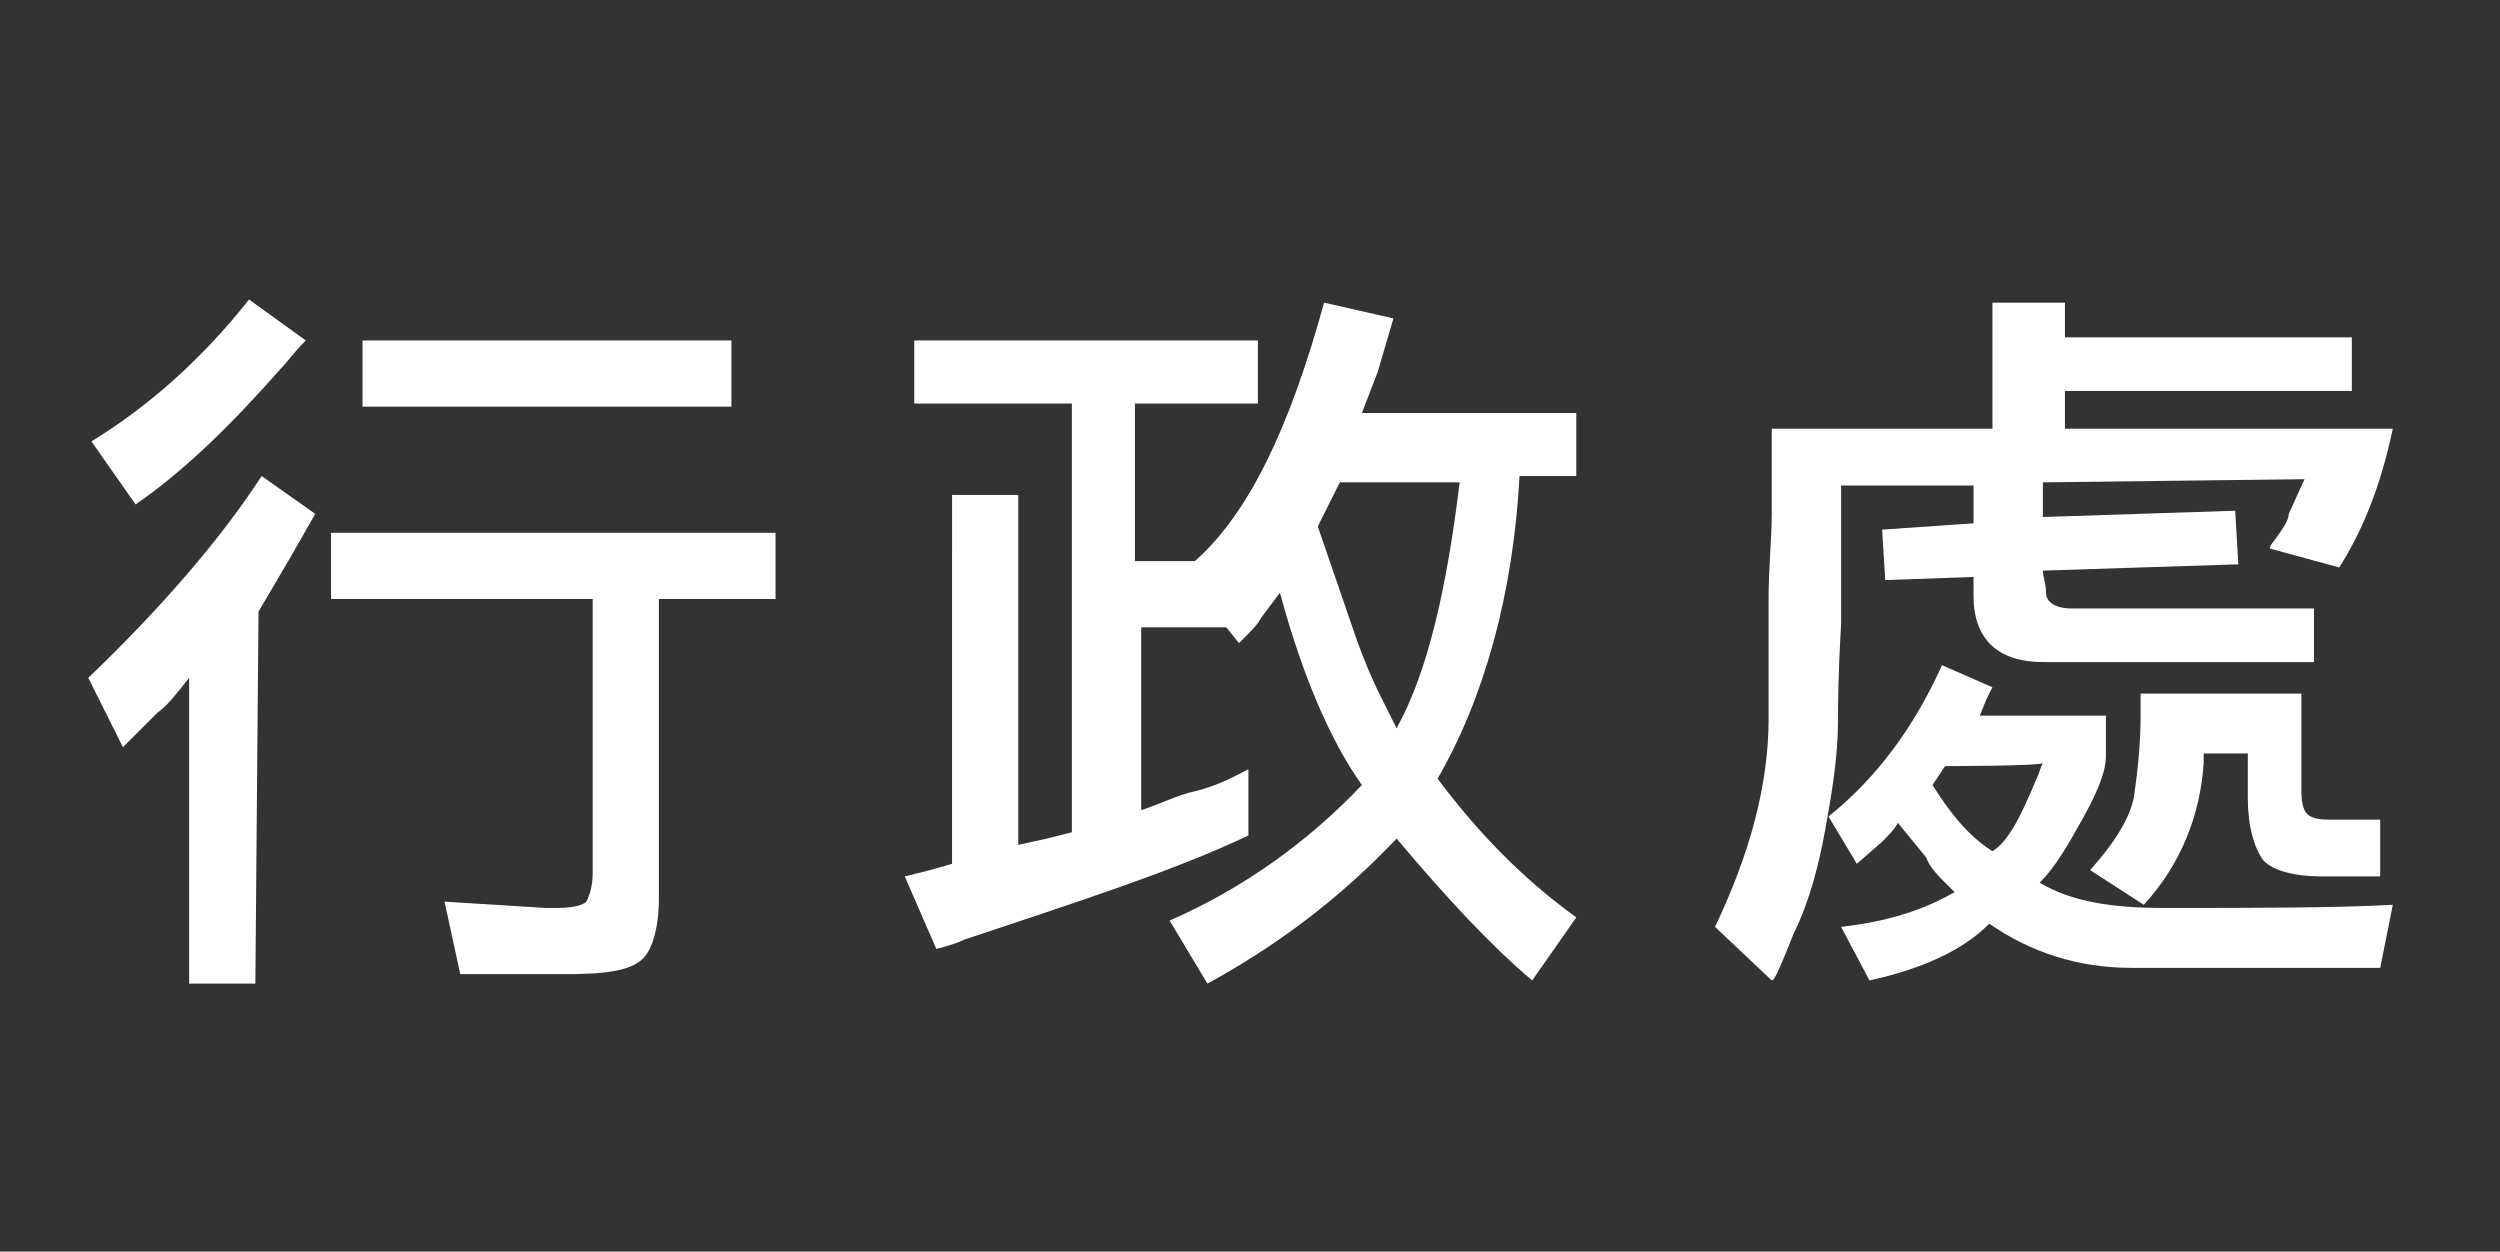
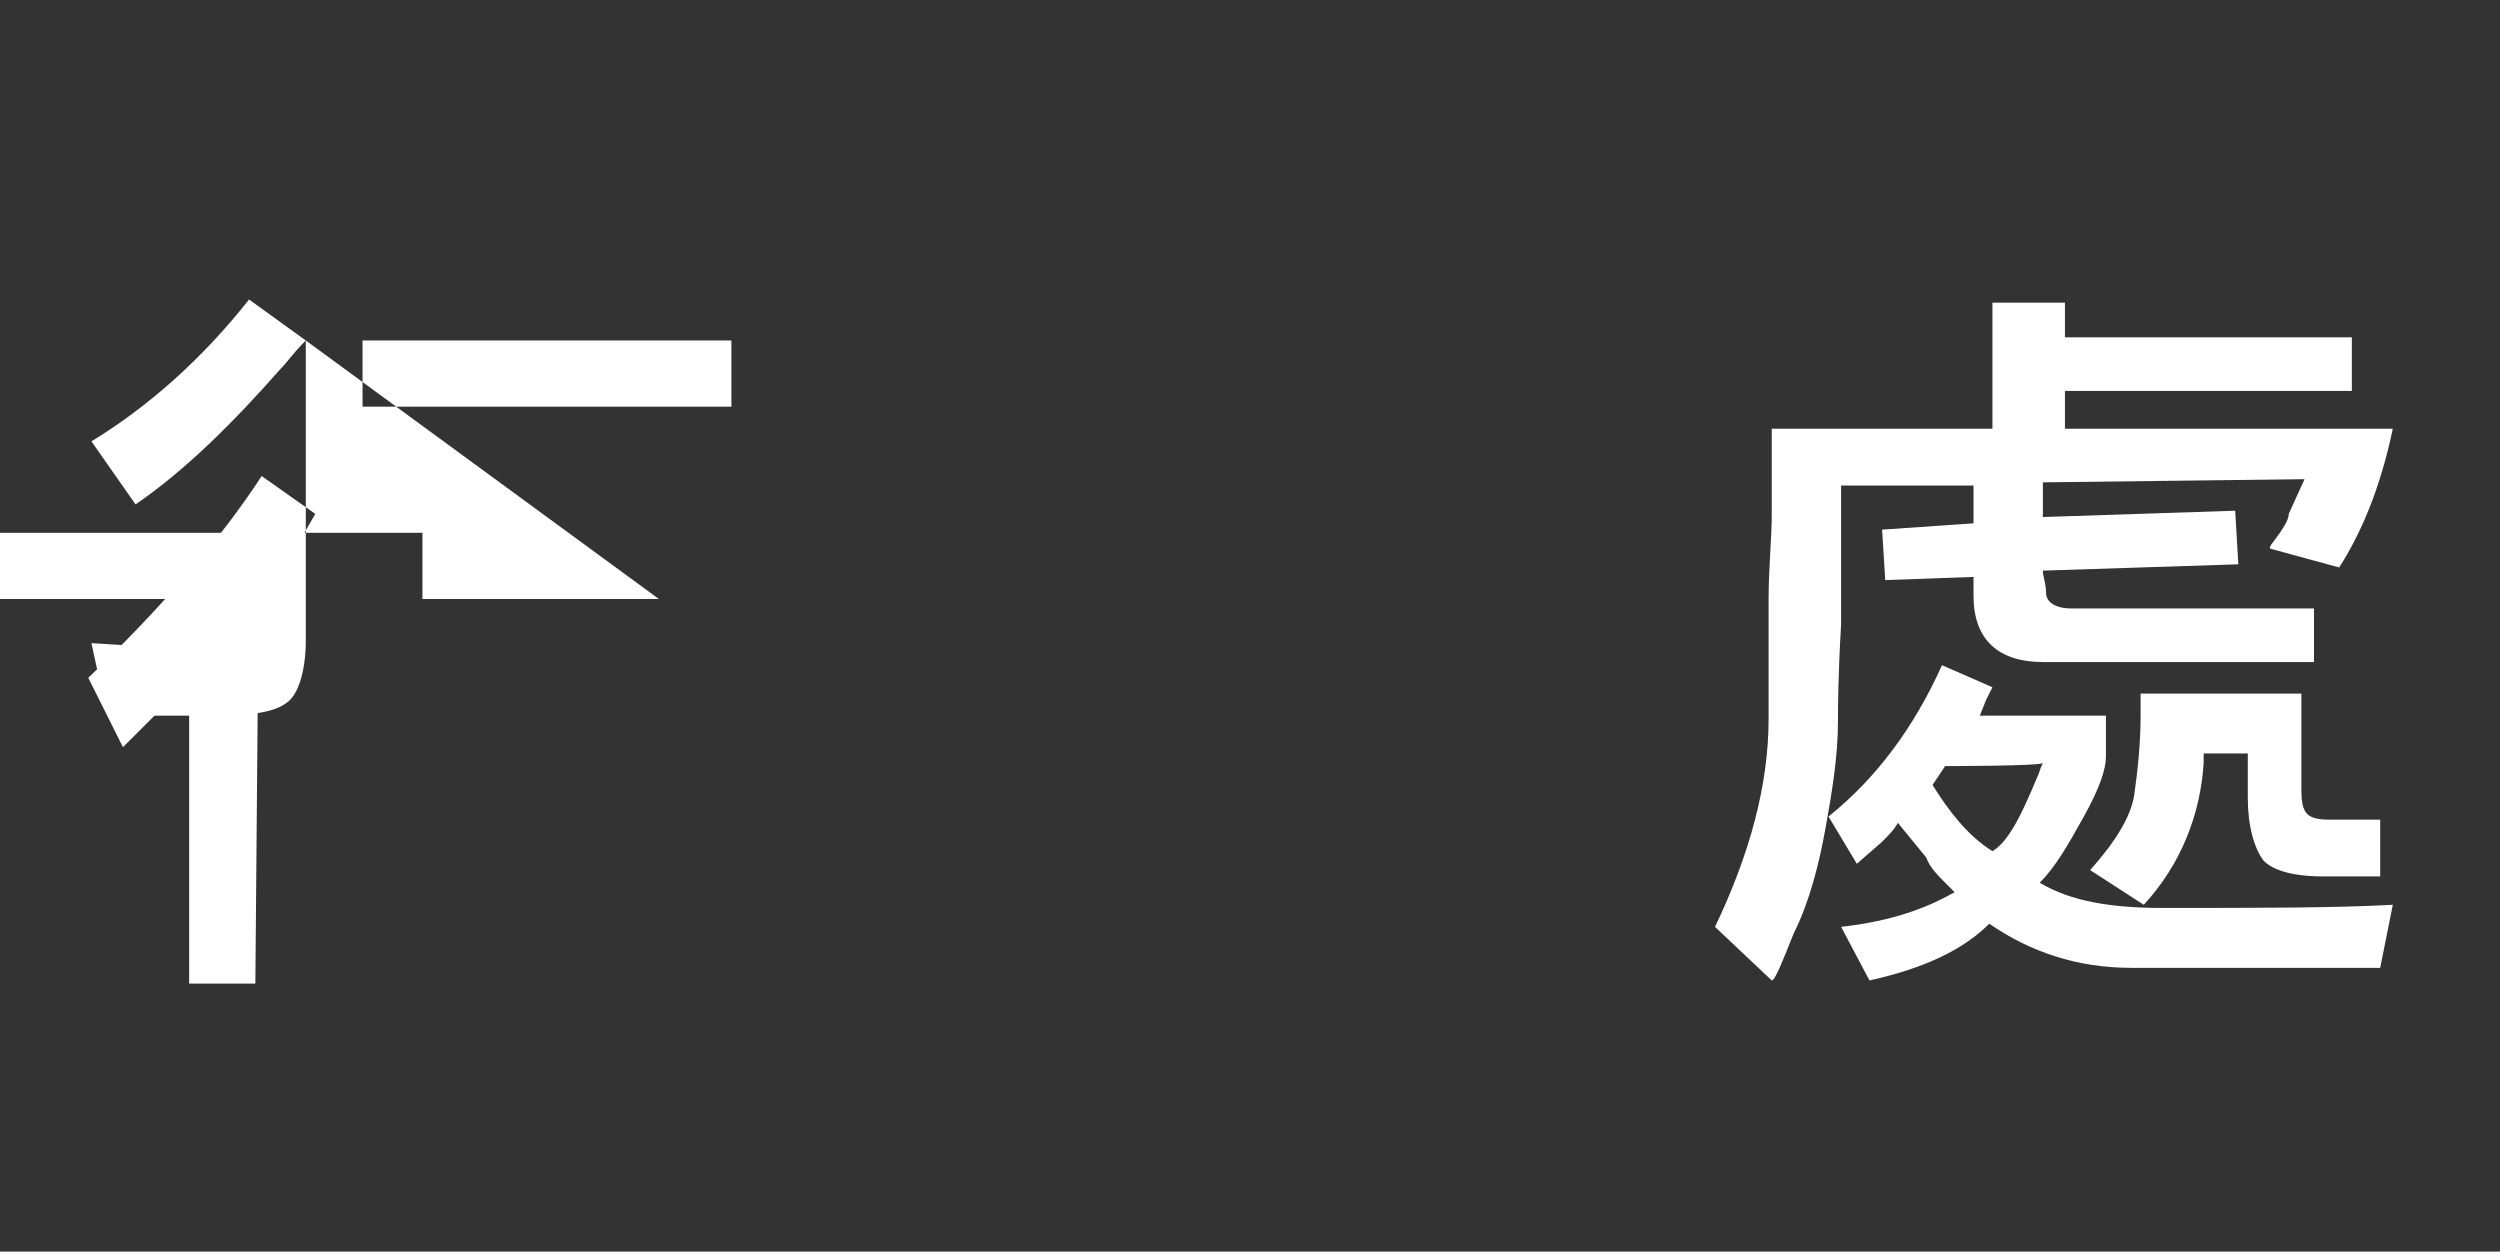
<svg xmlns="http://www.w3.org/2000/svg" version="1.0" id="Layer_1" x="0px" y="0px" viewBox="0 0 79.3 39.7" style="enable-background:new 0 0 79.3 39.7;" xml:space="preserve">
  <rect x="0" y="0" width="79.3" height="39.7" fill="#333333" stroke="none" />
  <style type="text/css">
	.st0{fill:#FFFFFF;}
</style>
  <g>
-     <path class="st0" d="M8.1,31.2H6v-9.7c-0.4,0.5-0.7,0.9-1,1.1l-1.1,1.1l-1.1-2.2c2.3-2.2,4.2-4.4,5.5-6.4l1.7,1.2l-0.8,1.4l-1,1.7   L8.1,31.2L8.1,31.2z M9.7,10.8c-0.4,0.4-0.6,0.7-0.8,0.9c-1.5,1.7-3,3.2-4.6,4.3l-1.4-2c1.8-1.1,3.5-2.6,5-4.5L9.7,10.8z M20.9,19   v9.2v0.3c0,0.9-0.2,1.6-0.5,1.9c-0.4,0.4-1.2,0.5-2.5,0.5h-3.3l-0.5-2.3l3.2,0.2h0.4c0.5,0,0.8-0.1,0.9-0.2   c0.1-0.2,0.2-0.5,0.2-0.9V19h-8.3v-2.1h14.1V19H20.9z M11.5,12.9v-2.1h11.7v2.1H11.5z" />
-     <path class="st0" d="M38.9,19.9h-2.7v5.8c0.6-0.2,1.2-0.5,1.7-0.6c0.8-0.2,1.3-0.5,1.7-0.7v2.1c-2.3,1.1-5.4,2.1-9,3.3   c-0.2,0.1-0.5,0.2-0.9,0.3l-1-2.3l0.8-0.2l0.7-0.2V15.7h2.1v11.1l0.9-0.2l0.8-0.2V12.8h-5v-2h10.9v2H36v5h1.9   c1.7-1.5,3-4.2,4.1-8.2l2.2,0.5l-0.5,1.7l-0.5,1.3H50v2h-1.8c-0.2,3.7-1.1,7-2.6,9.6c1.2,1.6,2.6,3.1,4.4,4.4l-1.4,2   c-1.3-1.1-2.7-2.6-4.3-4.5c-1.8,1.9-3.8,3.4-6,4.6l-1.2-2c2.3-1,4.4-2.5,6.1-4.3c-1-1.4-1.9-3.5-2.6-6.1L40,19.6   c-0.1,0.2-0.3,0.4-0.5,0.6l-0.2,0.2L38.9,19.9z M42.5,15.3l-0.3,0.6l-0.4,0.8l1.1,3.2c0.2,0.6,0.5,1.4,0.9,2.2l0.5,1   c1-1.8,1.6-4.5,2-7.8C46.3,15.3,42.5,15.3,42.5,15.3z" />
+     <path class="st0" d="M8.1,31.2H6v-9.7c-0.4,0.5-0.7,0.9-1,1.1l-1.1,1.1l-1.1-2.2c2.3-2.2,4.2-4.4,5.5-6.4l1.7,1.2l-0.8,1.4l-1,1.7   L8.1,31.2L8.1,31.2z M9.7,10.8c-0.4,0.4-0.6,0.7-0.8,0.9c-1.5,1.7-3,3.2-4.6,4.3l-1.4-2c1.8-1.1,3.5-2.6,5-4.5L9.7,10.8z v9.2v0.3c0,0.9-0.2,1.6-0.5,1.9c-0.4,0.4-1.2,0.5-2.5,0.5h-3.3l-0.5-2.3l3.2,0.2h0.4c0.5,0,0.8-0.1,0.9-0.2   c0.1-0.2,0.2-0.5,0.2-0.9V19h-8.3v-2.1h14.1V19H20.9z M11.5,12.9v-2.1h11.7v2.1H11.5z" />
    <path class="st0" d="M64.8,15.3v1.1l6.1-0.2l0.1,1.7l-6.2,0.2c0,0.2,0.1,0.4,0.1,0.7c0,0.3,0.3,0.5,0.8,0.5h7.7V21H65h-0.2   c-1.4,0-2.2-0.7-2.2-2.1v-0.6l-2.8,0.1l-0.1-1.6l2.9-0.2v-1.2h-4.2V18c0,0.8,0,1.4,0,1.8c-0.1,1.7-0.1,2.7-0.1,3.1   c0,1.1-0.2,2.3-0.4,3.4s-0.5,2.3-1,3.3c-0.4,1-0.6,1.5-0.7,1.5l-1.8-1.7c1.1-2.3,1.7-4.5,1.7-6.6c0-1.5,0-2.7,0-3.8   c0-1,0.1-1.9,0.1-2.7v-2.7h7v-4h2.3v1.1h9.1v1.7h-9.1v1.2h10.4c-0.4,1.9-1,3.3-1.7,4.4L72,17.4c0-0.1,0.1-0.2,0.1-0.2   c0.3-0.4,0.5-0.7,0.5-0.9l0.5-1.1L64.8,15.3L64.8,15.3z M62,28.3L61.7,28c-0.2-0.2-0.5-0.5-0.6-0.8l-0.9-1.1   c-0.1,0.2-0.3,0.4-0.5,0.6l-0.8,0.7L58,25.9c1.5-1.2,2.7-2.8,3.6-4.8l1.6,0.7L63,22.2l-0.2,0.5h4V24c0,0.4-0.2,1-0.7,1.9   s-0.9,1.6-1.4,2.1c1,0.6,2.3,0.8,3.9,0.8c3,0,5.5,0,7.3-0.1l-0.4,2h-7.9c-1.7,0-3.2-0.5-4.5-1.4c-0.8,0.8-2,1.4-3.8,1.8l-0.9-1.7   C60.2,29.2,61.3,28.7,62,28.3z M61.7,24.3l-0.4,0.6c0.5,0.8,1.1,1.6,1.9,2.1c0.5-0.3,0.9-1.1,1.4-2.3c0.1-0.2,0.1-0.3,0.2-0.5   C64.8,24.3,61.7,24.3,61.7,24.3z M68,28.7l-1.7-1.1c0.8-0.9,1.3-1.7,1.4-2.4s0.2-1.6,0.2-2.5v-0.5c0-0.1,0-0.1,0-0.2H73v3   c0,0.2,0,0.5,0.1,0.7s0.3,0.3,0.8,0.3h1.6v1.8h-1.8c-1,0-1.6-0.2-1.9-0.5c-0.3-0.4-0.5-1.1-0.5-2v-1.4h-1.4c0,0.1,0,0.2,0,0.3   C69.8,25.8,69.2,27.4,68,28.7z" />
  </g>
</svg>